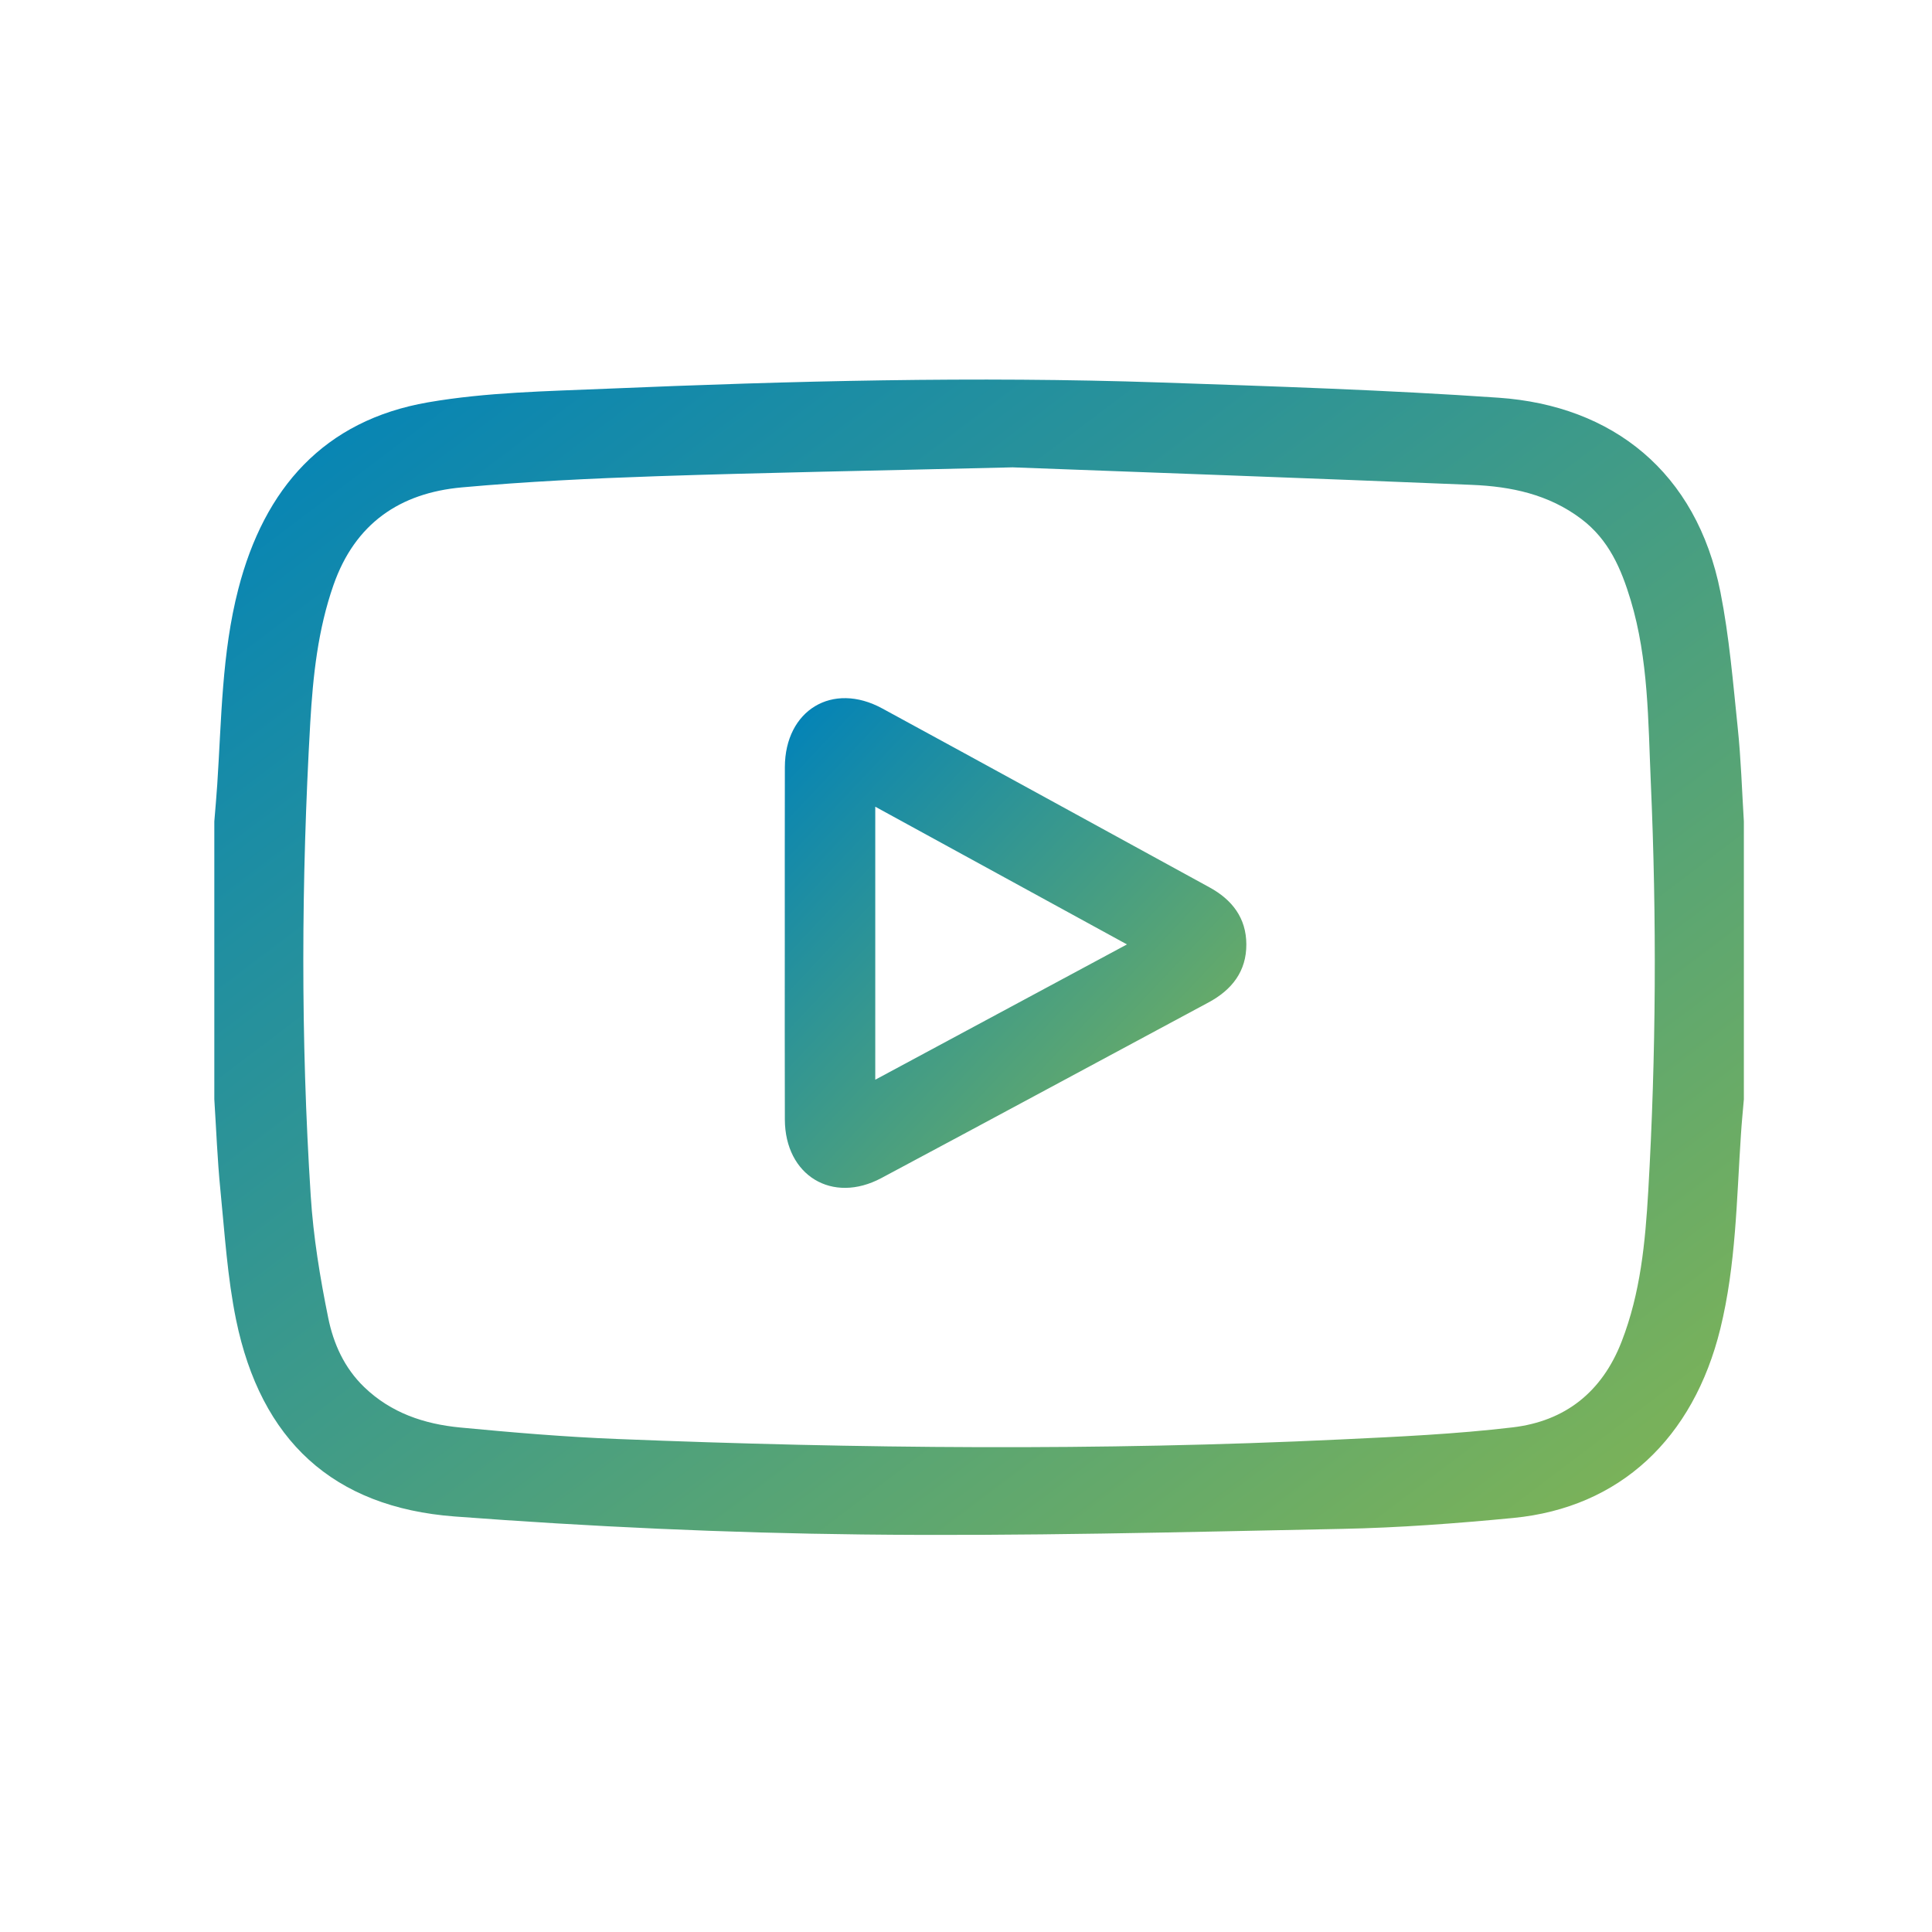
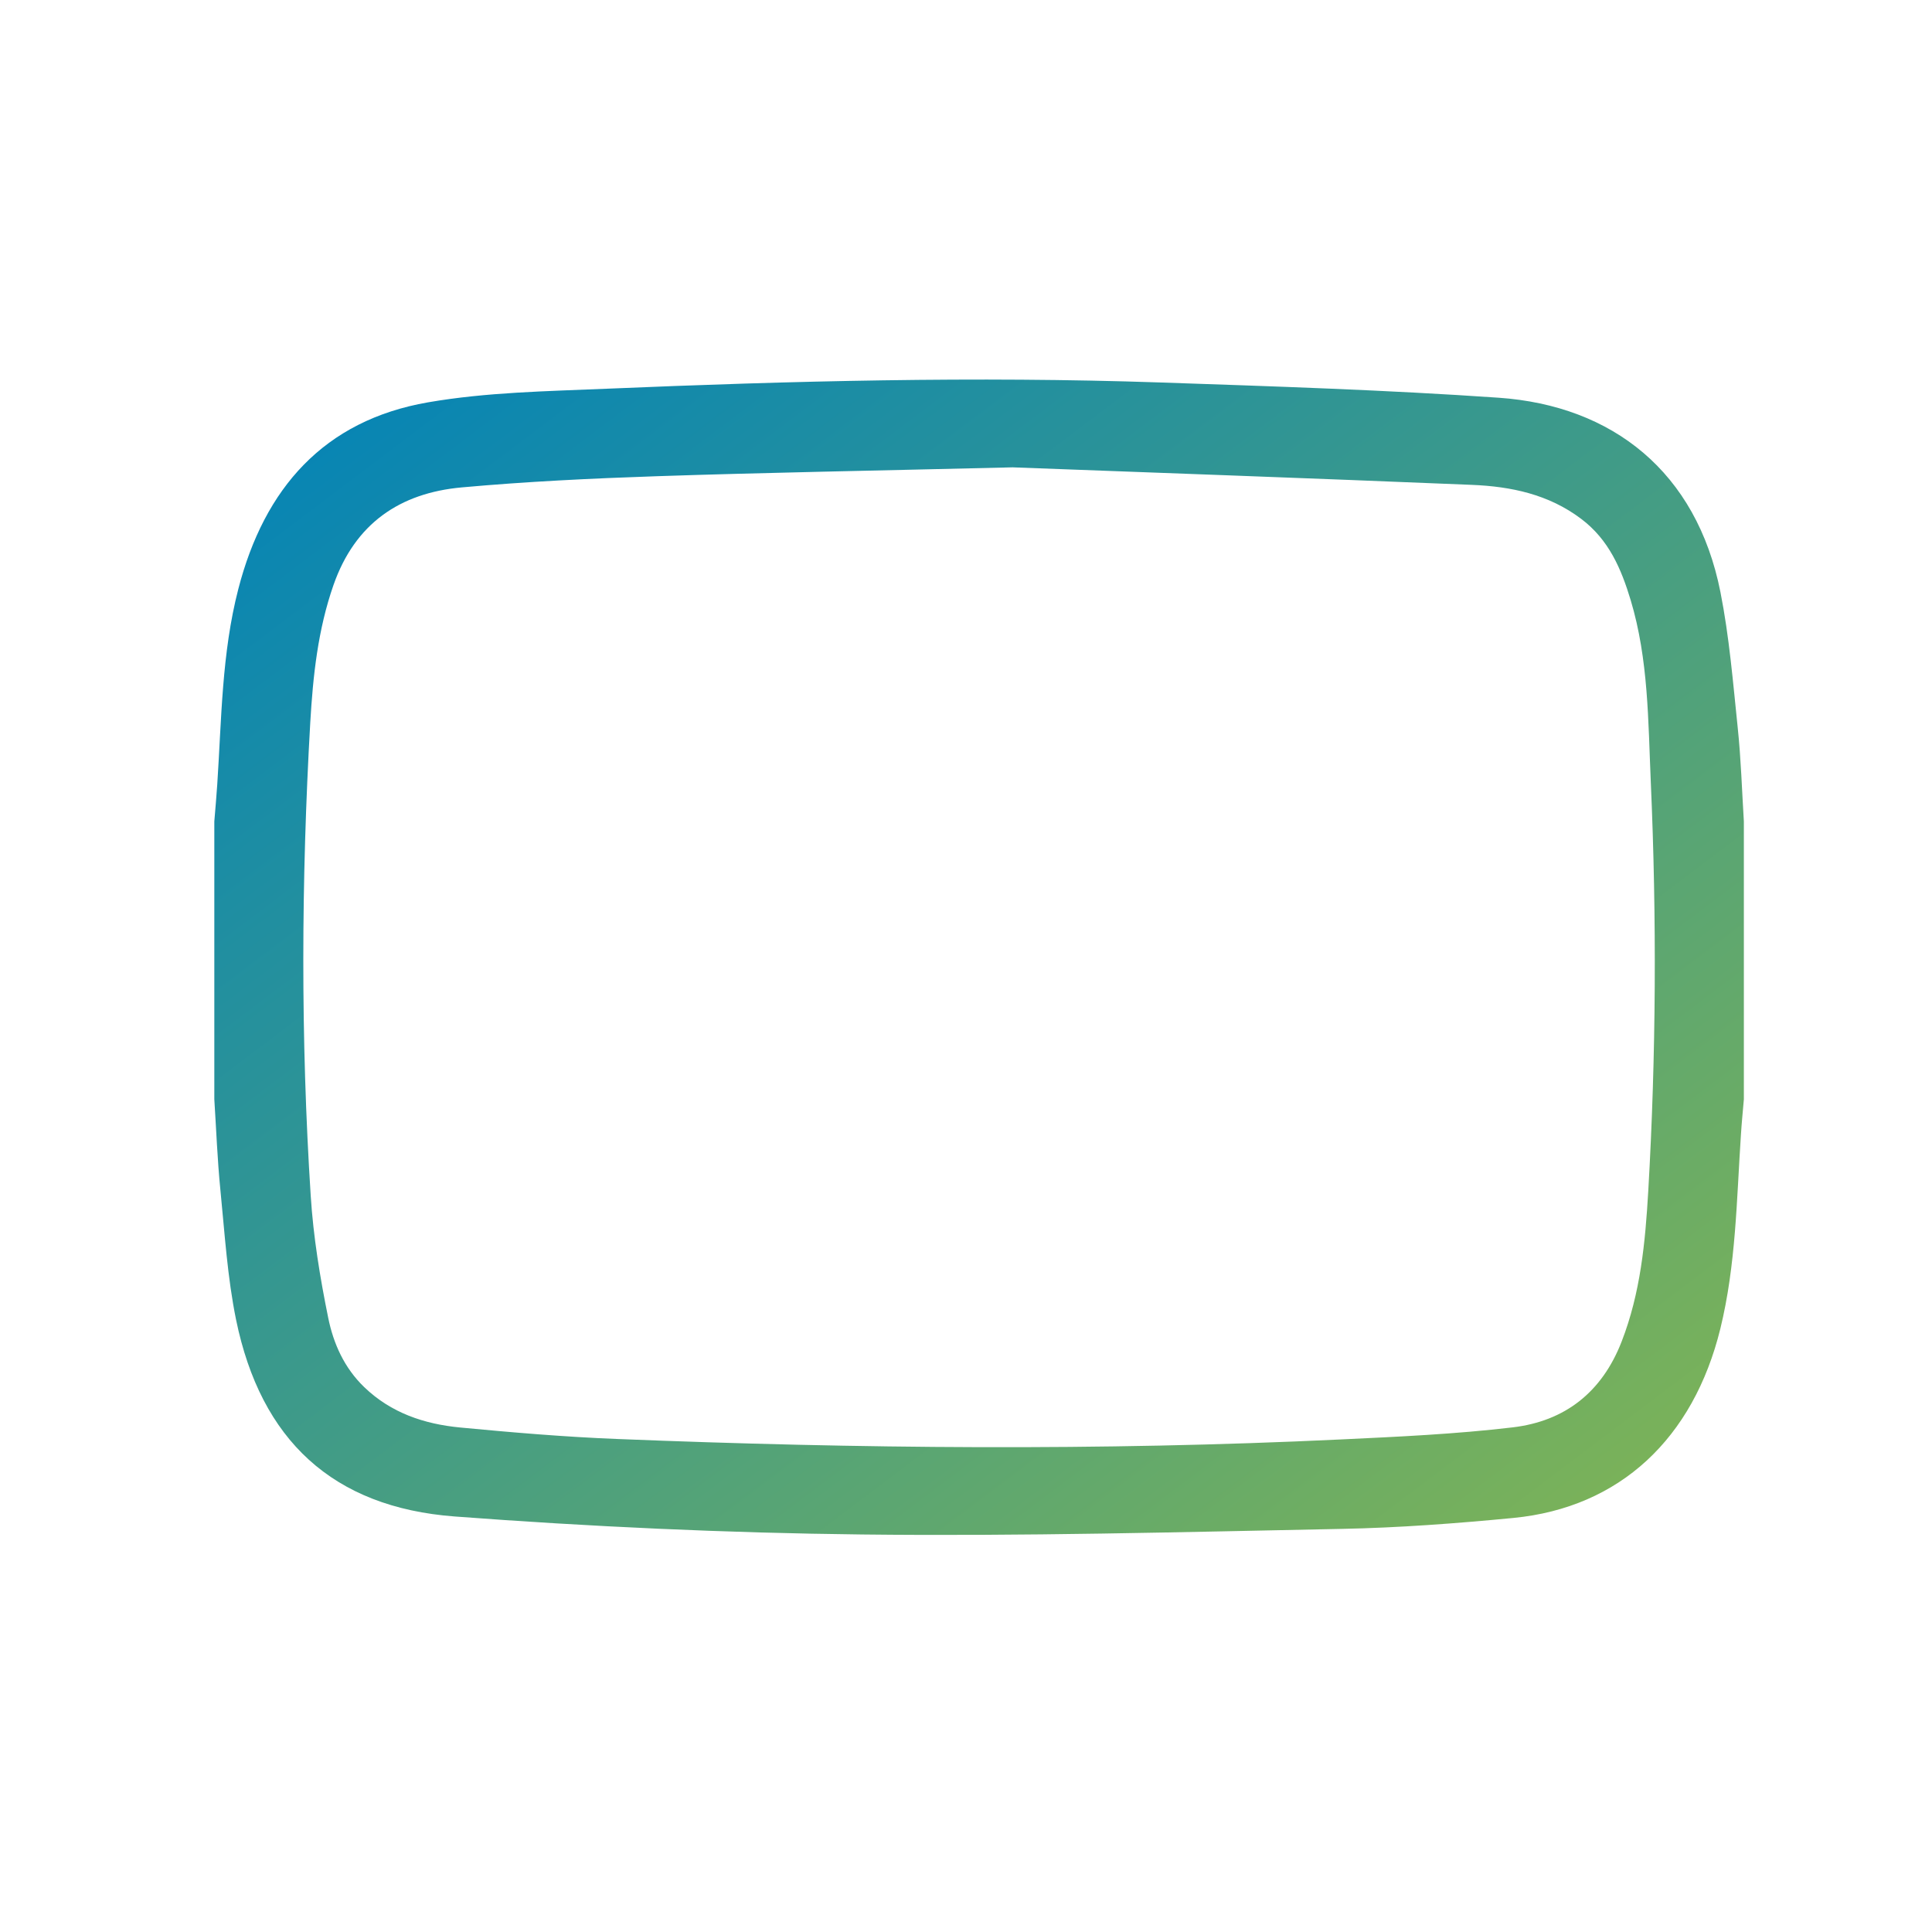
<svg xmlns="http://www.w3.org/2000/svg" width="29" height="29" viewBox="0 0 29 29" fill="none">
  <path fill-rule="evenodd" clip-rule="evenodd" d="M26.176 12.33C26.176 13.72 26.176 15.111 26.176 16.501C26.161 16.678 26.143 16.855 26.132 17.032C26.067 18.007 26.058 18.983 25.823 19.944C25.418 21.591 24.316 22.63 22.716 22.785C21.862 22.867 21.003 22.932 20.146 22.949C17.742 22.997 15.337 23.061 12.933 23.033C10.897 23.01 8.858 22.916 6.826 22.763C4.993 22.625 3.915 21.614 3.544 19.812C3.413 19.172 3.373 18.512 3.308 17.86C3.263 17.408 3.246 16.954 3.217 16.501C3.217 15.111 3.217 13.72 3.217 12.33C3.232 12.145 3.249 11.96 3.261 11.775C3.326 10.793 3.328 9.806 3.577 8.842C3.967 7.33 4.861 6.31 6.426 6.039C7.304 5.887 8.209 5.873 9.103 5.835C11.873 5.718 14.643 5.647 17.415 5.741C19.109 5.799 20.805 5.853 22.496 5.97C24.204 6.089 25.466 7.082 25.824 8.886C25.957 9.556 26.013 10.243 26.084 10.925C26.133 11.392 26.147 11.862 26.176 12.33ZM15.2 7.015C13.088 7.066 11.475 7.094 9.862 7.148C8.884 7.181 7.905 7.228 6.931 7.316C6.002 7.4 5.329 7.858 5.006 8.781C4.771 9.453 4.698 10.146 4.657 10.848C4.522 13.215 4.512 15.583 4.664 17.949C4.703 18.564 4.804 19.179 4.927 19.783C5.005 20.167 5.167 20.532 5.467 20.821C5.871 21.21 6.368 21.375 6.904 21.427C7.691 21.502 8.481 21.569 9.271 21.6C12.886 21.745 16.502 21.779 20.117 21.607C20.982 21.566 21.849 21.527 22.708 21.425C23.49 21.332 24.046 20.898 24.341 20.138C24.625 19.408 24.696 18.648 24.741 17.878C24.859 15.833 24.869 13.786 24.779 11.739C24.739 10.824 24.745 9.9 24.477 9.008C24.335 8.538 24.15 8.102 23.735 7.789C23.245 7.419 22.68 7.302 22.094 7.278C19.631 7.176 17.167 7.089 15.2 7.015Z" fill="url(#paint0_linear_521_38)" />
-   <path fill-rule="evenodd" clip-rule="evenodd" d="M11.78 14.137C11.78 13.263 11.779 12.388 11.781 11.514C11.784 10.66 12.495 10.227 13.243 10.634C14.882 11.525 16.517 12.424 18.154 13.319C18.495 13.505 18.707 13.78 18.708 14.175C18.71 14.579 18.492 14.858 18.142 15.046C16.505 15.924 14.87 16.808 13.23 17.683C12.492 18.077 11.784 17.645 11.781 16.805C11.778 15.915 11.78 15.026 11.78 14.137ZM13.138 16.207C14.4 15.528 15.639 14.863 16.916 14.176C15.64 13.478 14.397 12.798 13.138 12.109C13.138 13.49 13.138 14.832 13.138 16.207Z" fill="url(#paint1_linear_521_38)" />
  <defs>
    <linearGradient id="paint0_linear_521_38" x1="3.217" y1="5.698" x2="19.898" y2="27.782" gradientUnits="userSpaceOnUse">
      <stop stop-color="#0082BA" />
      <stop offset="1" stop-color="#82B553" />
    </linearGradient>
    <linearGradient id="paint1_linear_521_38" x1="11.78" y1="10.479" x2="19.118" y2="17.396" gradientUnits="userSpaceOnUse">
      <stop stop-color="#0082BA" />
      <stop offset="1" stop-color="#82B553" />
    </linearGradient>
  </defs>
</svg>